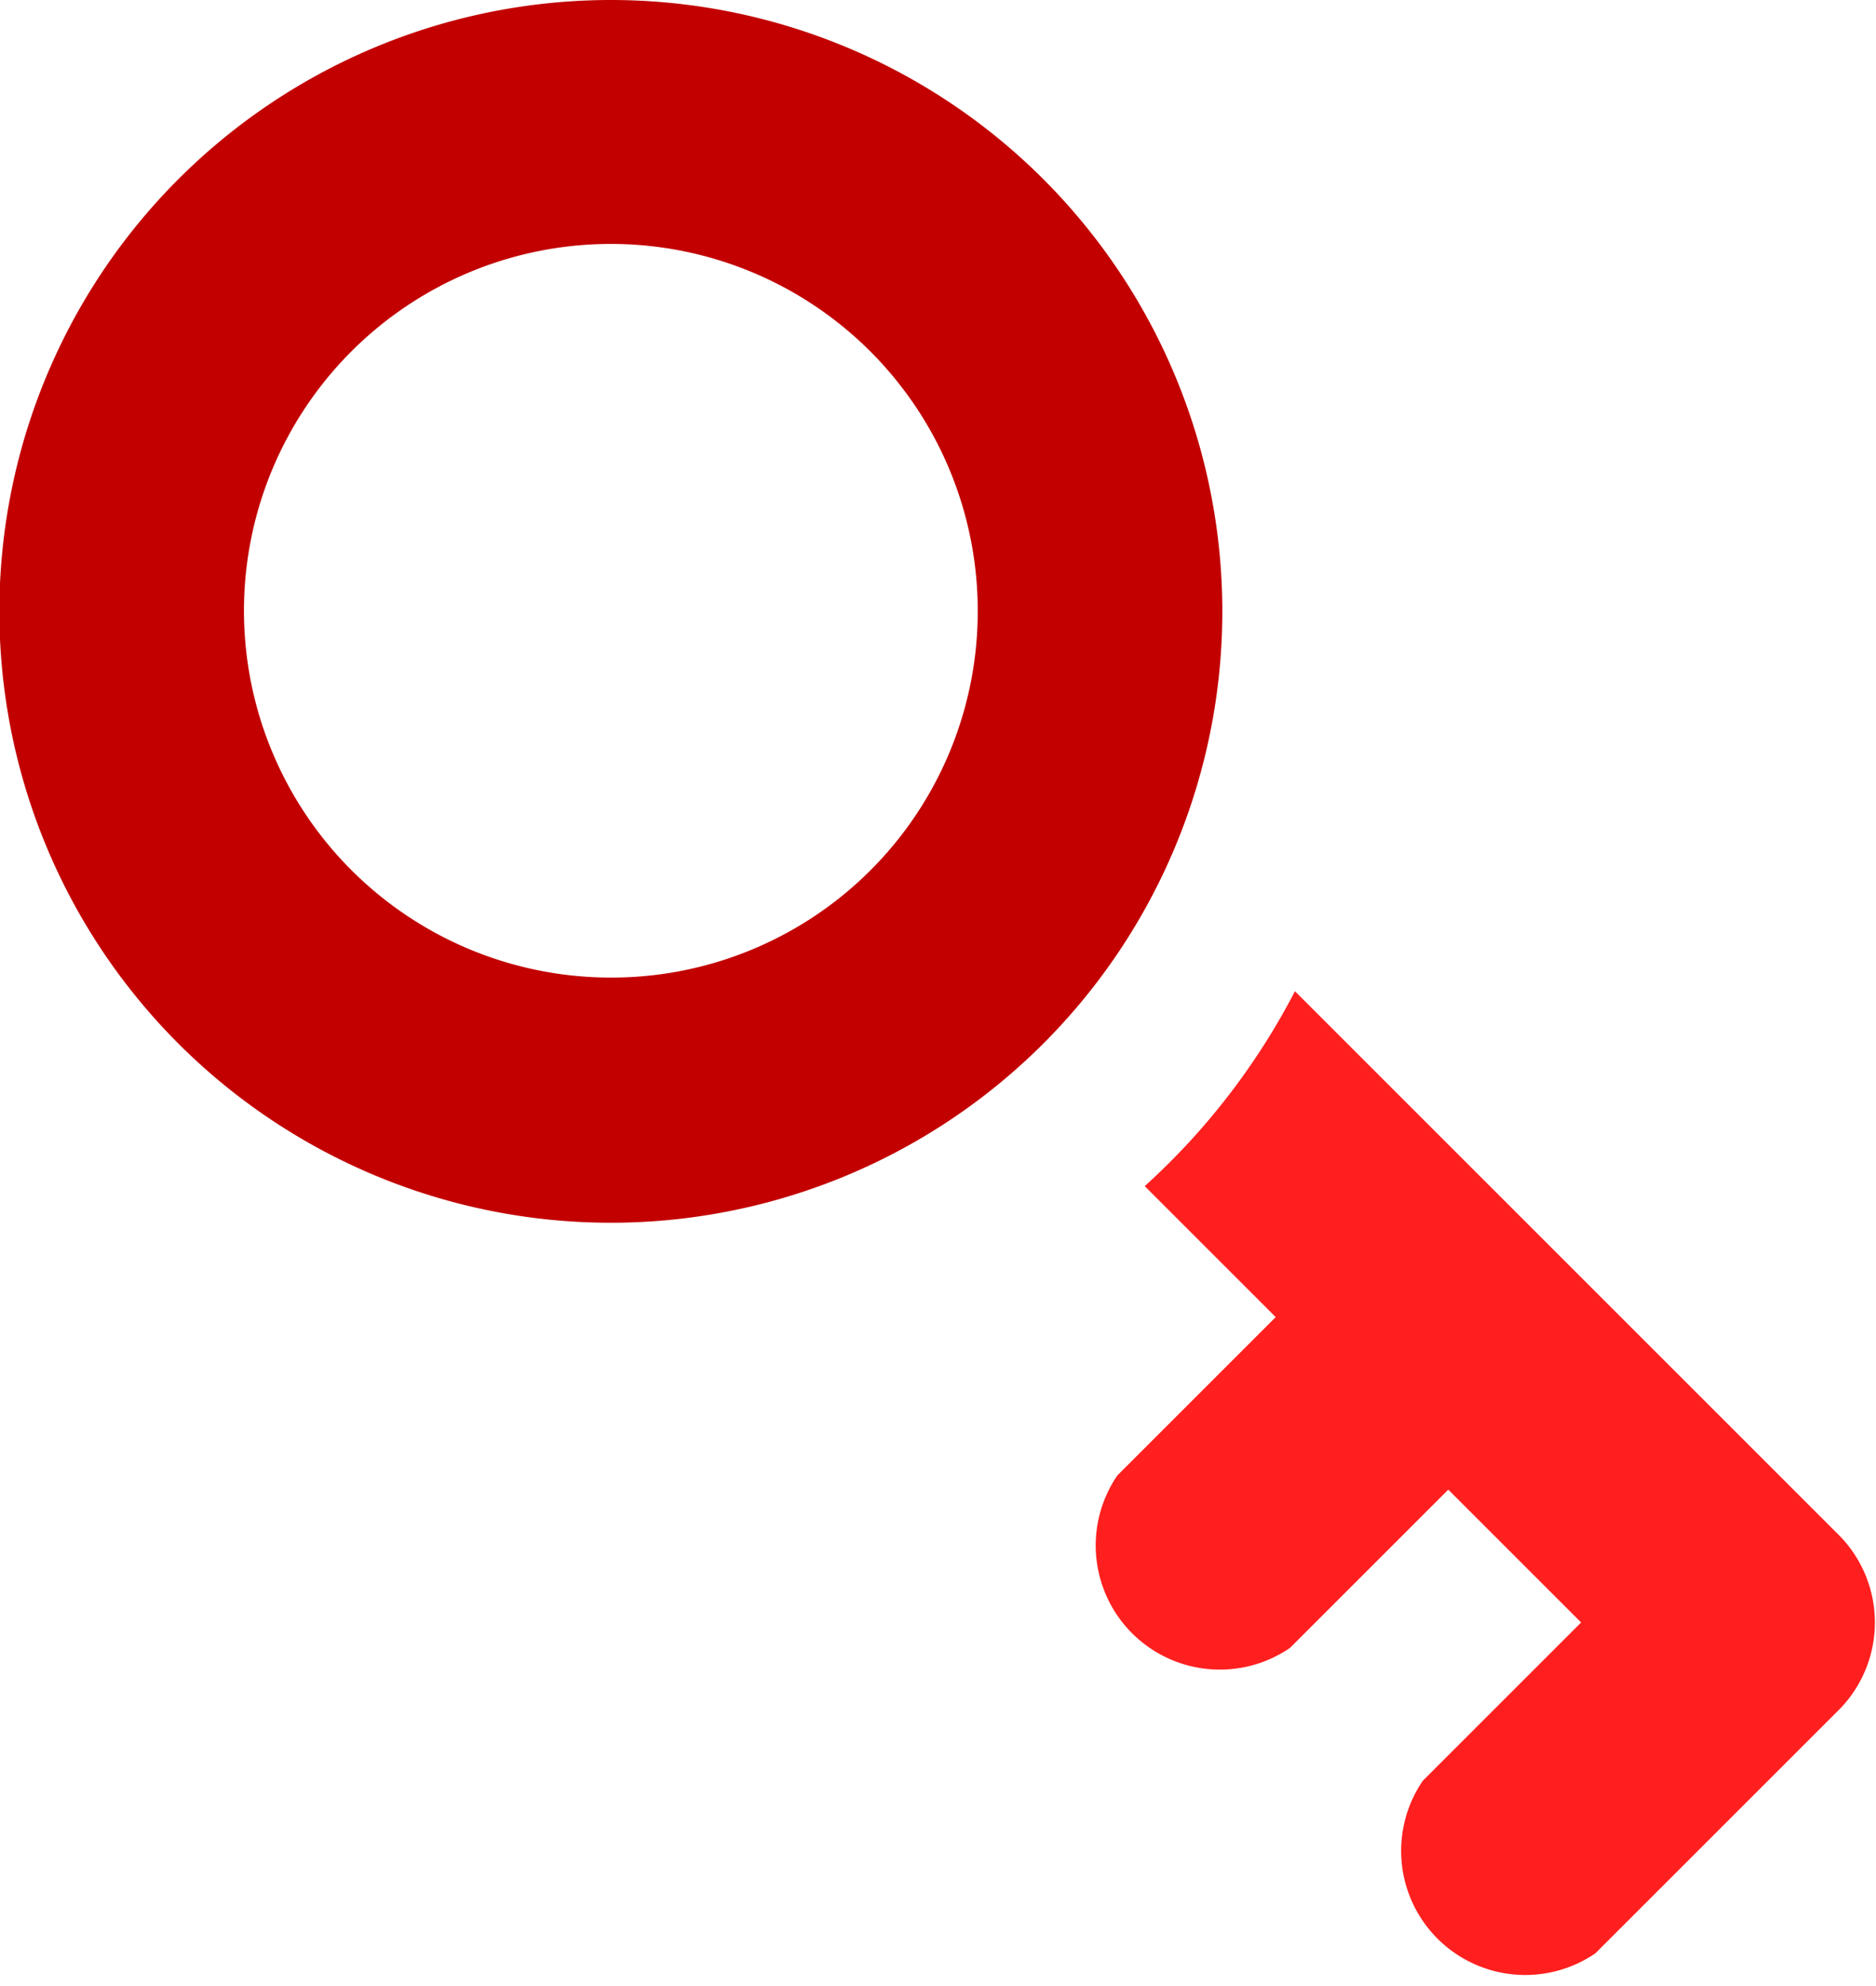
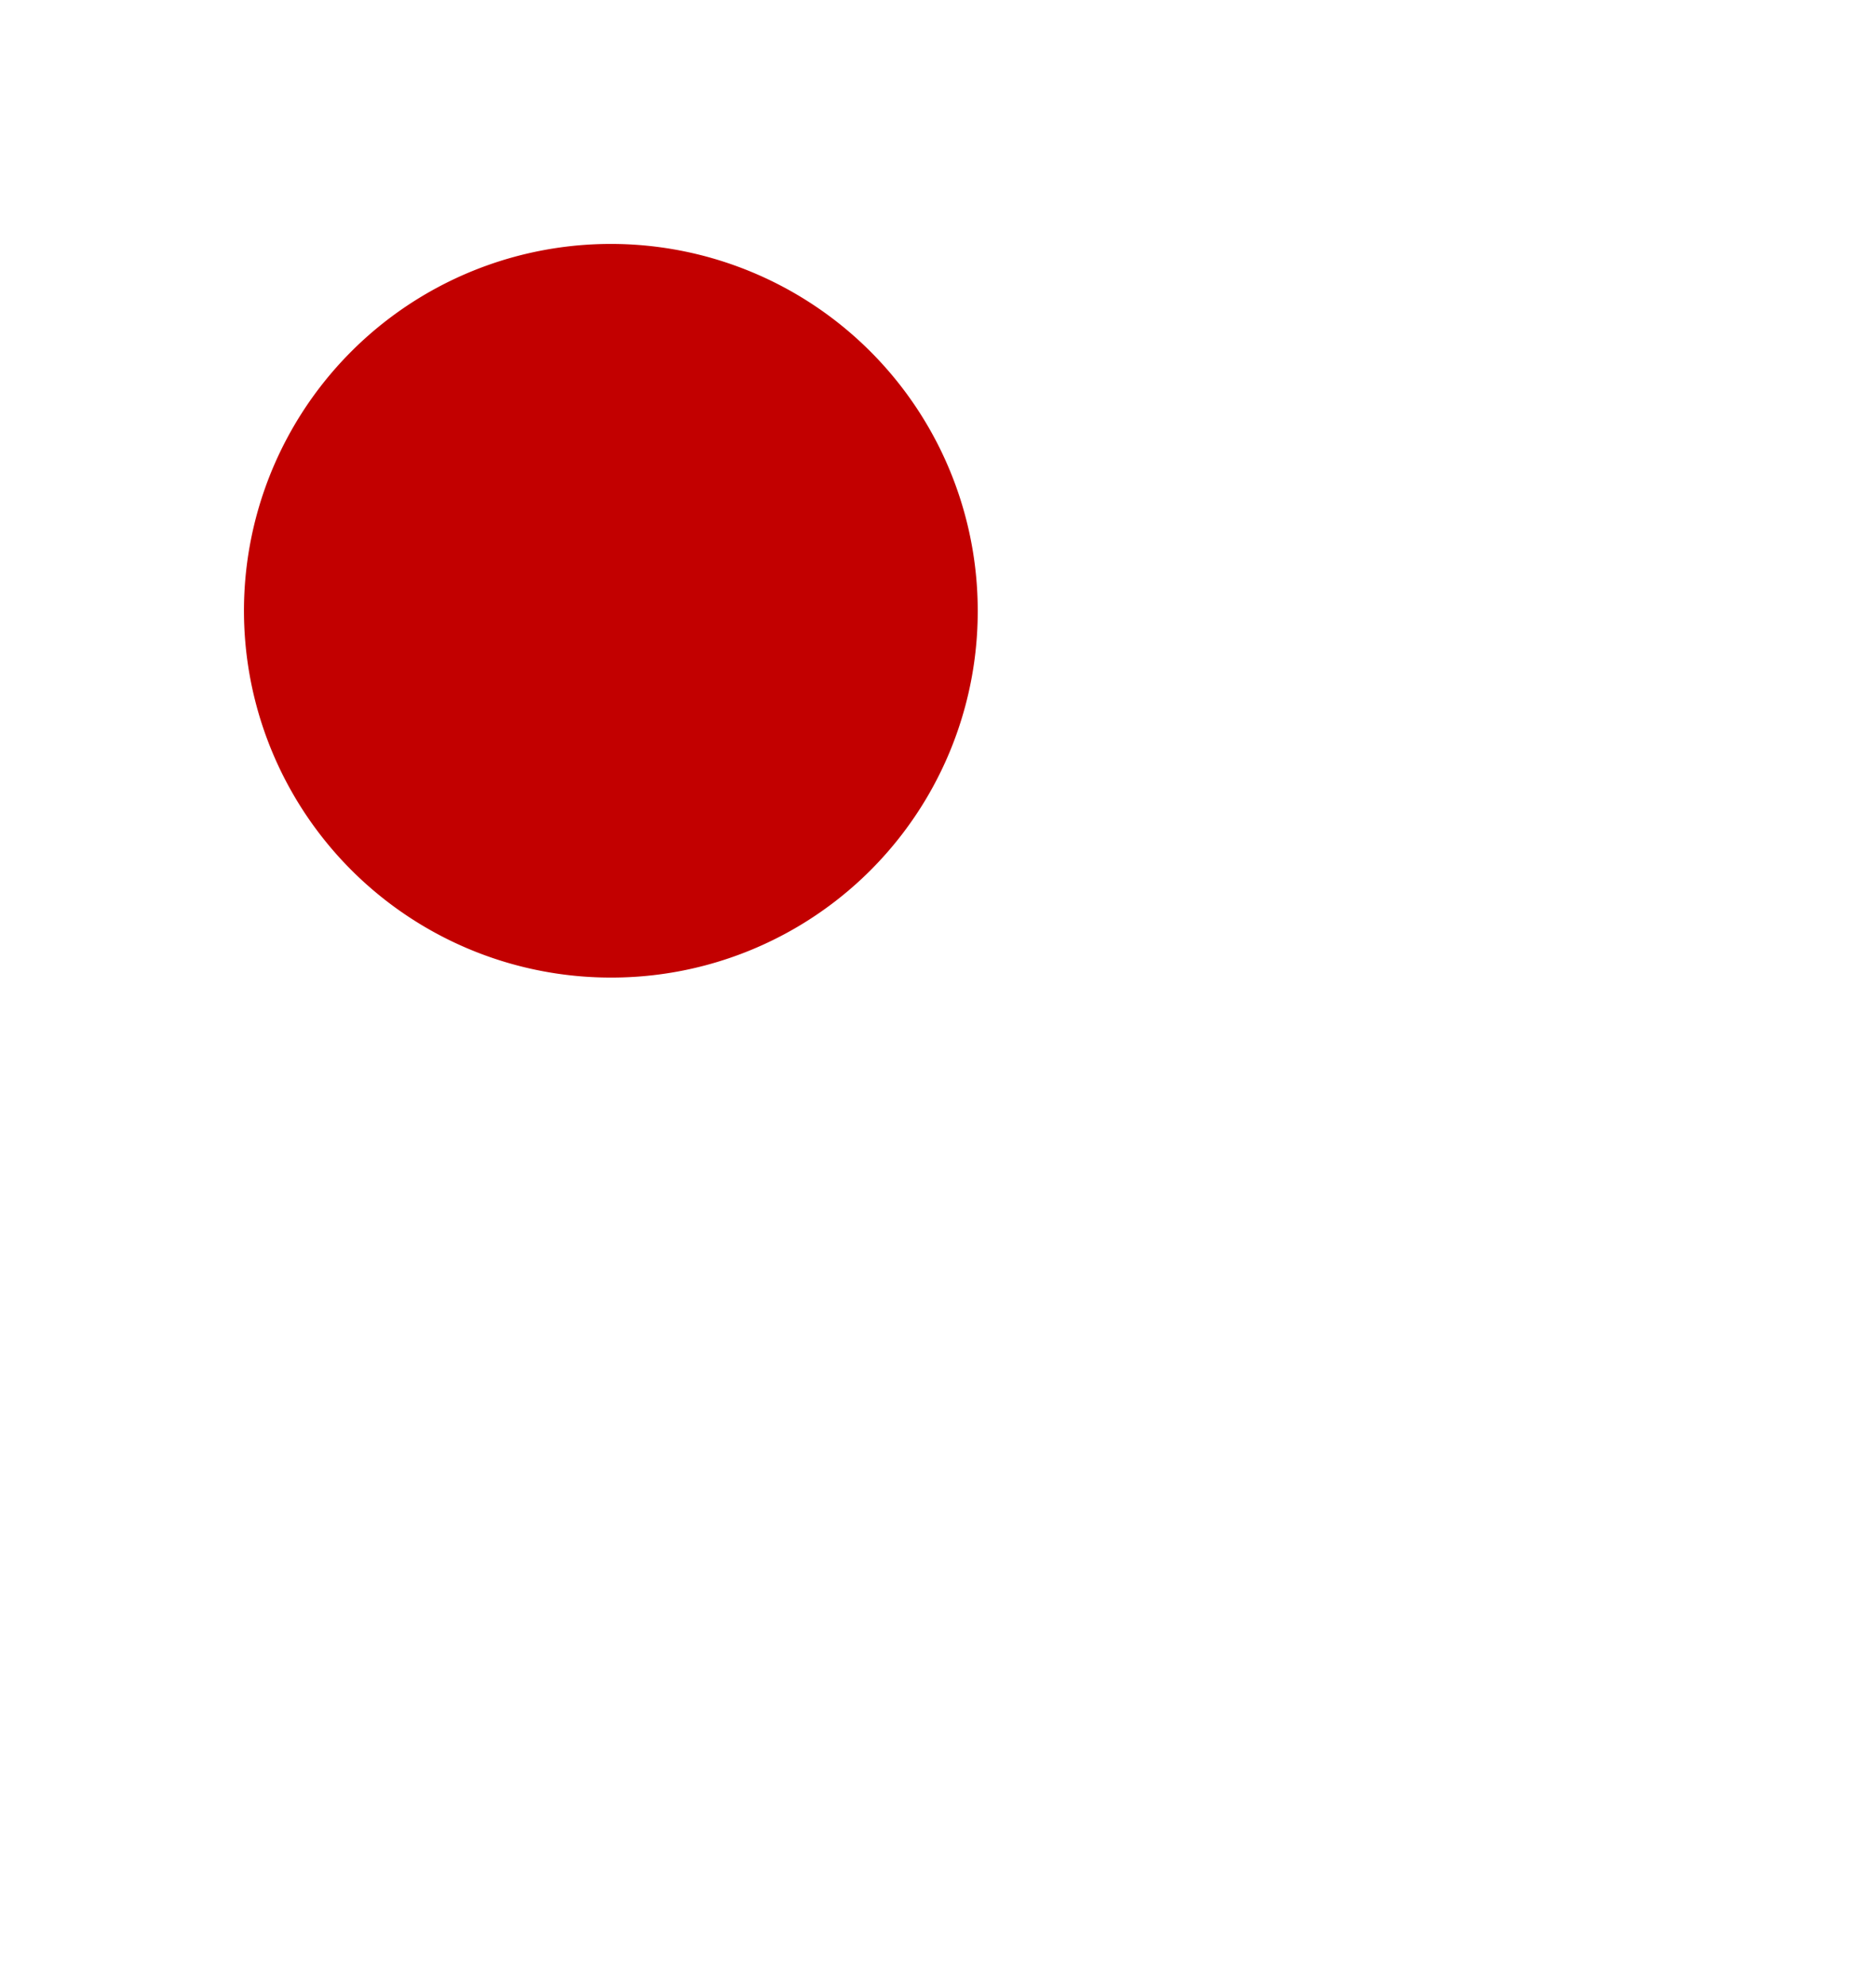
<svg xmlns="http://www.w3.org/2000/svg" id="Ebene_1" data-name="Ebene 1" viewBox="0 0 30.22 32">
  <defs>
    <style>.cls-1{fill:#ff1f1f;}.cls-2{fill:#c20000;}</style>
  </defs>
  <title>key</title>
-   <path class="cls-1" d="M1003.53,547.38l-8.78-8.78a11.16,11.16,0,0,1-2.42,3.14l2.11,2.11-2.55,2.55a2,2,0,0,0,2.78,2.78l2.55-2.55,2.14,2.14-2.55,2.55a2,2,0,0,0,2.78,2.78l3.94-3.94A2,2,0,0,0,1003.53,547.38Z" transform="translate(-973.89 -522.63)" />
-   <path class="cls-2" d="M983.74,522.63a9.85,9.85,0,1,0,9.84,9.84A9.85,9.85,0,0,0,983.74,522.63Zm0,15.75a5.91,5.91,0,1,1,5.9-5.91A5.9,5.9,0,0,1,983.74,538.38Z" transform="translate(-973.89 -522.63)" />
+   <path class="cls-2" d="M983.74,522.63A9.85,9.85,0,0,0,983.74,522.63Zm0,15.75a5.91,5.91,0,1,1,5.9-5.91A5.9,5.9,0,0,1,983.74,538.38Z" transform="translate(-973.89 -522.63)" />
</svg>